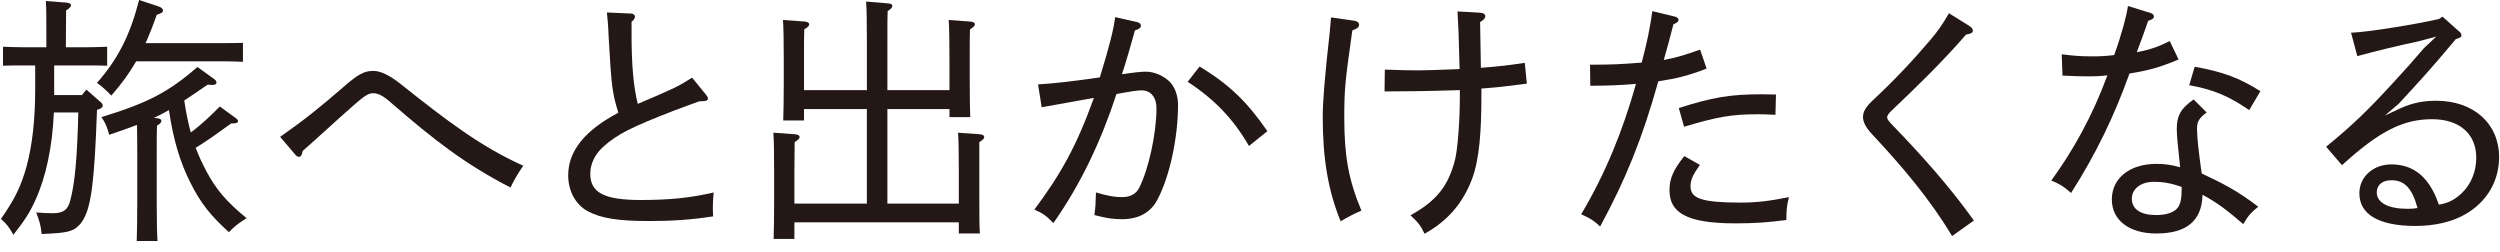
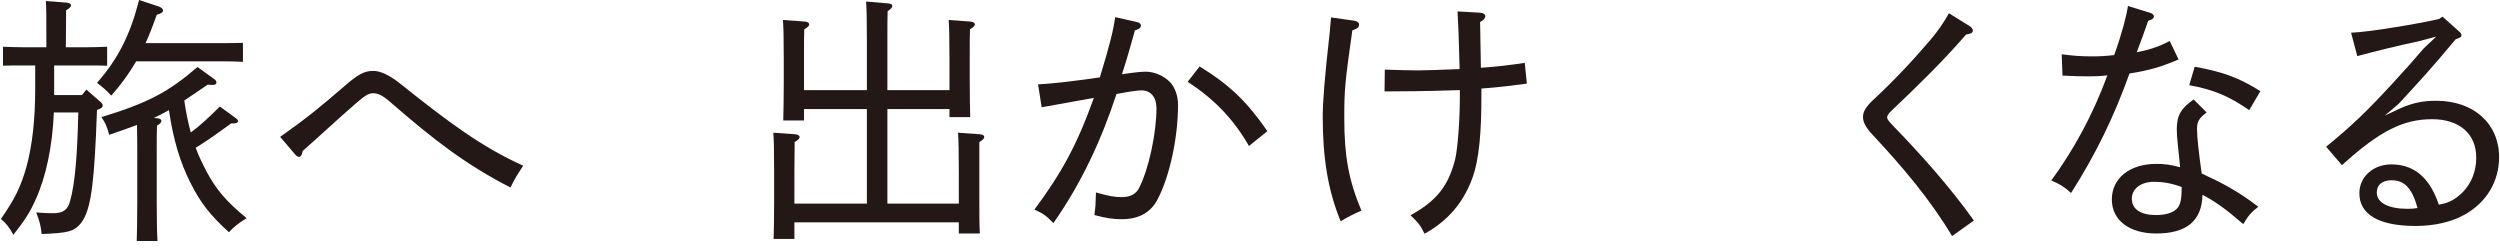
<svg xmlns="http://www.w3.org/2000/svg" id="txt" viewBox="0 0 308 31">
  <path d="M11.95,13.535c-.032.768-.063,1.824-.128,3.168-.32,7.008-.8,9.567-1.952,10.911-.831.928-1.535,1.088-4.735,1.216-.128-1.12-.256-1.536-.672-2.656.896.064,1.344.096,2.048.096,1.28,0,1.855-.416,2.144-1.568.576-2.112.864-5.376.992-10.847h-3.008c-.191,4.224-.96,7.903-2.271,10.783-.704,1.568-1.312,2.496-2.72,4.288-.544-.96-.8-1.312-1.536-1.952,1.696-2.432,2.464-3.968,3.168-6.496.704-2.624,1.056-5.728,1.056-9.599v-2.816h-1.408c-1.056,0-1.695,0-2.56.032v-2.336c.704.032,1.888.064,2.56.064h2.784c0-4.416,0-4.608-.064-5.696l2.528.192c.352.032.576.16.576.32,0,.192-.192.384-.608.64l-.032,4.544h2.528c.96,0,1.439-.032,2.56-.064v2.336c-.704-.032-1.696-.032-2.56-.032h-3.968v3.648h3.424l.544-.672,1.76,1.536c.192.16.256.288.256.416,0,.224-.16.352-.512.48l-.192.064ZM27.405,5.312c.96,0,1.439,0,2.527-.032v2.336c-.672-.032-1.663-.064-2.527-.064h-10.623c-.864,1.472-1.824,2.816-3.072,4.224-.672-.704-.96-.96-1.76-1.568,2.592-2.944,4.096-5.919,5.184-10.207l2.336.768c.416.128.608.32.608.512,0,.224-.097.32-.769.544-.447,1.28-.896,2.432-1.376,3.488h9.472ZM28.493,15.199q-.608.416-2.24,1.6c-.703.48-1.247.864-2.144,1.408.353.96.8,1.888,1.312,2.88,1.216,2.272,2.432,3.712,4.959,5.792-1.151.736-1.472.992-2.176,1.728-2.304-2.08-3.52-3.648-4.735-6.08-1.28-2.528-2.112-5.28-2.656-8.959-.607.352-1.248.672-1.855.96l.384.032c.352.032.544.16.544.32,0,.192-.128.352-.544.608-.032.736-.032,1.6-.032,3.616v5.887c0,2.144.032,3.776.097,4.704h-2.561c.032-1.12.064-2.656.064-4.704v-5.823c0-1.248,0-2.528-.032-3.776-.928.352-2.016.736-3.424,1.216-.319-1.152-.479-1.472-.96-2.176,5.728-1.76,8.191-3.04,11.84-6.176l2.079,1.504c.16.096.256.288.256.416,0,.192-.191.288-.447.288-.097,0-.256,0-.641-.032-1.151.8-2.079,1.408-2.88,1.952.192,1.312.448,2.624.801,3.936,1.312-.96,2.432-2.048,3.583-3.2l2.017,1.472c.159.128.224.224.224.32,0,.192-.192.288-.544.288h-.288Z" fill="#231815" />
  <path d="M34.511,16.863c3.104-2.176,4.992-3.712,7.872-6.208,1.728-1.504,2.495-1.92,3.615-1.92.832,0,1.952.48,3.424,1.664,5.664,4.512,9.888,7.711,15.039,10.015-.8,1.216-1.056,1.632-1.567,2.688-5.568-2.848-9.536-5.952-14.623-10.367-1.12-.992-1.696-1.248-2.304-1.248s-1.089.352-2.272,1.376c-2.527,2.208-4.384,3.968-6.399,5.728-.096.48-.224.736-.448.736-.16,0-.352-.128-.479-.288l-1.856-2.176Z" fill="#231815" />
-   <path d="M77.807,4.256c0,3.808.256,6.528.769,8.543,4.735-2.016,5.023-2.176,6.688-3.232l1.728,2.112c.192.256.224.32.224.448,0,.256-.191.352-1.056.352-1.248.448-1.696.608-3.136,1.152-5.184,2.016-6.976,2.88-8.735,4.48-.992.896-1.568,2.08-1.568,3.296,0,2.336,1.729,3.232,6.208,3.232,3.52,0,6.111-.256,8.991-.928-.063.8-.096,1.152-.096,1.792,0,.32,0,.608.032,1.152-2.688.416-5.024.576-7.872.576-3.775,0-5.919-.32-7.583-1.216-1.472-.8-2.4-2.464-2.4-4.416,0-3.04,2.112-5.568,6.176-7.711-.735-2.464-.832-2.976-1.184-9.183-.032-.896-.064-1.632-.225-3.168l2.944.128c.288,0,.512.16.512.384,0,.192-.128.416-.416.64v1.568Z" fill="#231815" />
  <path d="M106.8,11.103v-6.112c0-2.368-.032-3.936-.097-4.8l2.688.224c.384.032.544.128.544.32s-.16.352-.576.64c-.032.736-.032,1.6-.032,3.616v6.112h7.647v-3.84c0-2.368-.032-3.936-.096-4.8l2.655.192c.385.032.576.16.576.352,0,.16-.191.352-.607.608-.032.736-.032,1.632-.032,3.648v2.496c0,2.432.032,3.488.063,4.672h-2.56v-.992h-7.647v11.647h8.8v-3.936c0-2.368-.032-3.936-.097-4.8l2.688.192c.384.032.544.16.544.352,0,.16-.16.352-.608.608v6.559c0,2.432,0,3.52.064,4.704h-2.592v-1.376h-20.255v2.048h-2.56c.032-1.12.063-2.624.063-4.672v-3.616c0-2.368-.031-3.936-.096-4.8l2.688.192c.353.032.544.16.544.352,0,.16-.159.352-.607.608l-.032,3.648v3.936h8.928v-11.647h-7.744v1.408h-2.56c.032-1.12.064-2.624.064-4.672v-2.912c0-2.368-.032-3.936-.097-4.8l2.688.192c.352.032.544.16.544.352,0,.16-.16.352-.608.608-.032.736-.032,1.632-.032,3.648v3.84h7.744Z" fill="#231815" />
  <path d="M140.08,2.72c.288.064.479.224.479.416,0,.288-.191.448-.735.608-.48,1.728-.96,3.456-1.601,5.407,1.44-.224,2.368-.32,2.944-.32,1.056,0,2.239.512,3.008,1.312.607.672.96,1.696.96,2.784,0,3.936-.992,8.703-2.496,11.583-.832,1.664-2.336,2.496-4.416,2.496-1.12,0-1.951-.128-3.392-.512.128-.96.16-1.408.192-2.784,1.567.448,2.271.576,3.199.576,1.024,0,1.729-.384,2.112-1.12,1.184-2.304,2.144-6.752,2.144-9.855,0-1.312-.704-2.176-1.824-2.176-.544,0-1.375.128-3.104.448-1.823,5.568-4.287,10.943-7.775,15.903-.864-.896-1.248-1.184-2.336-1.664,3.296-4.448,5.184-7.807,7.328-13.759-2.561.448-4.704.832-6.432,1.152l-.448-2.816c2.399-.16,3.744-.32,7.615-.864,1.248-4.096,1.664-5.792,1.888-7.423l2.688.608ZM153.871,17.983c-1.889-3.296-4.288-5.792-7.552-7.904l1.472-1.888c3.712,2.272,5.824,4.32,8.352,7.968l-2.271,1.824Z" fill="#231815" />
  <path d="M166.896,2.56c.32.064.544.224.544.48,0,.32-.256.512-.832.704-.928,6.495-.992,7.423-.992,10.783,0,4.64.513,7.615,2.112,11.423-.896.384-1.6.736-2.56,1.312-1.536-3.744-2.208-7.679-2.208-12.863,0-1.824.224-4.736.863-10.431.064-.608.097-1.056.16-1.824l2.912.416ZM179.855,11.103c-2.368.064-4.384.128-5.279.128-1.12,0-2.208.032-4,.032l.032-2.688c1.888.064,2.943.096,4.159.096.864,0,2.592-.064,5.056-.16-.096-4.128-.16-5.504-.256-7.104l2.815.16c.353.032.608.192.608.416,0,.256-.192.48-.64.736.031,1.856.063,3.776.096,5.632,1.92-.128,3.52-.32,5.407-.608l.256,2.56c-1.951.256-3.392.448-5.599.608v.864c0,4.224-.225,7.808-1.152,10.271-1.12,2.976-3.008,5.184-5.855,6.751-.48-.992-.736-1.344-1.729-2.272,3.232-1.792,4.672-3.616,5.504-6.911.32-1.344.576-4.832.576-7.679v-.832Z" fill="#231815" />
-   <path d="M210.256,8.448c-2.24.864-3.616,1.216-5.952,1.568-1.951,6.976-3.999,12.063-7.167,17.887-.8-.736-1.12-.96-2.336-1.504,3.008-5.056,5.119-10.271,6.751-16.063-1.888.16-3.583.224-5.087.224h-.544l-.032-2.592h.512c2.176,0,3.456-.064,5.855-.256.641-2.4,1.024-4.256,1.312-6.336l2.783.672c.256.064.448.224.448.384,0,.224-.16.352-.64.576-.416,1.664-.736,2.816-1.185,4.384,1.504-.288,2.592-.608,4.48-1.28l.8,2.336ZM209.424,20.319c-.928,1.312-1.152,1.888-1.152,2.656,0,1.472,1.408,1.984,6.176,1.984,2.08,0,3.487-.192,5.951-.672-.256.992-.319,1.568-.319,2.816-2.145.288-3.904.416-6.271.416-6.144,0-8.128-1.376-8.128-4.096,0-1.44.48-2.496,1.824-4.192l1.92,1.088ZM206.832,13.311c4.096-1.312,6.304-1.696,10.175-1.696.608,0,1.185.032,1.792.032l-.063,2.496c-1.28-.064-1.729-.064-2.176-.064-3.2,0-4.896.288-9.088,1.536l-.64-2.304Z" fill="#231815" />
  <path d="M240.496,29.086c-2.688-4.512-6.144-8.575-9.823-12.511-.864-.928-1.152-1.568-1.152-2.176s.32-1.216,1.248-2.08c2.56-2.368,4.928-4.896,7.071-7.423.896-1.056,1.504-1.92,2.271-3.264l2.624,1.632c.192.128.32.352.32.512,0,.256-.224.384-.832.48-2.976,3.424-6.048,6.399-9.247,9.439-.32.32-.48.544-.48.768s.192.448.544.832c3.68,3.808,7.071,7.583,10.144,11.871l-2.688,1.92Z" fill="#231815" />
  <path d="M254.003,6.688c1.504.192,2.367.256,3.743.256.96,0,1.664-.032,2.72-.16.96-2.656,1.536-4.896,1.696-6.048l2.783.864c.257.064.416.256.416.416,0,.224-.159.384-.703.544-.48,1.376-.832,2.368-1.408,3.872,1.824-.352,2.783-.736,4.063-1.376l1.088,2.272c-2.208.928-3.615,1.344-6.048,1.728-1.855,5.184-4.127,9.919-7.199,14.719-.928-.832-1.376-1.088-2.432-1.536,2.72-3.744,5.056-7.936,6.911-12.959-.735.096-1.567.128-2.271.128-.896,0-2.176-.032-3.264-.096l-.096-2.624ZM271.857,13.855c-.96.736-1.185,1.12-1.185,2.048,0,1.024.225,2.976.576,5.471,2.464,1.152,4.288,2.048,6.976,4.096-.863.672-1.216,1.056-1.855,2.144-1.76-1.504-3.072-2.592-5.023-3.616-.064,3.296-2.08,4.768-5.696,4.768-3.327,0-5.472-1.632-5.472-4.192,0-2.624,2.208-4.384,5.472-4.384,1.024,0,1.76.096,2.944.416-.225-2.176-.416-3.776-.416-4.704,0-1.664.512-2.56,2.08-3.648l1.6,1.6ZM265.361,22.398c-1.6,0-2.72.864-2.72,2.08,0,1.312,1.12,2.016,2.977,2.016,1.151,0,2.016-.256,2.527-.736s.64-1.28.64-2.72c-1.312-.48-2.336-.64-3.424-.64ZM277.104,13.567c-2.56-1.76-4.415-2.528-7.391-3.072l.672-2.272c3.424.608,5.439,1.344,8.095,3.008l-1.376,2.336Z" fill="#231815" />
  <path d="M289.65,4.032c1.312-.064,3.231-.32,5.184-.64,2.048-.32,4.127-.704,5.663-1.056l.416-.288,2.048,1.824c.225.192.288.32.288.48,0,.192-.063.256-.704.48-2.976,3.584-4.672,5.407-7.039,7.967l-1.696,1.44,1.984-.928c1.567-.672,2.783-.896,4.352-.896,4.607,0,7.743,2.816,7.743,6.943,0,2.976-1.536,5.568-4.224,7.072-1.632.928-3.775,1.408-6.048,1.408-4.703,0-6.943-1.504-6.943-4.032,0-2.016,1.696-3.552,3.936-3.552,2.272,0,4.544,1.056,5.855,4.96,1.376-.224,2.08-.736,2.849-1.44,1.119-1.088,1.76-2.624,1.76-4.352,0-2.912-2.048-4.736-5.439-4.736-3.552,0-6.464,1.44-11.104,5.664l-1.952-2.272c3.264-2.656,5.184-4.544,8.128-7.743,1.376-1.472,2.623-2.88,3.936-4.416l1.504-1.408-2.176.576c-2.688.576-5.056,1.152-7.552,1.824l-.768-2.88ZM294.642,22.207c-1.12,0-1.823.544-1.823,1.504,0,1.28,1.439,2.016,3.808,2.016.479,0,.832-.032,1.216-.096-.672-2.432-1.601-3.424-3.2-3.424Z" fill="#231815" />
</svg>